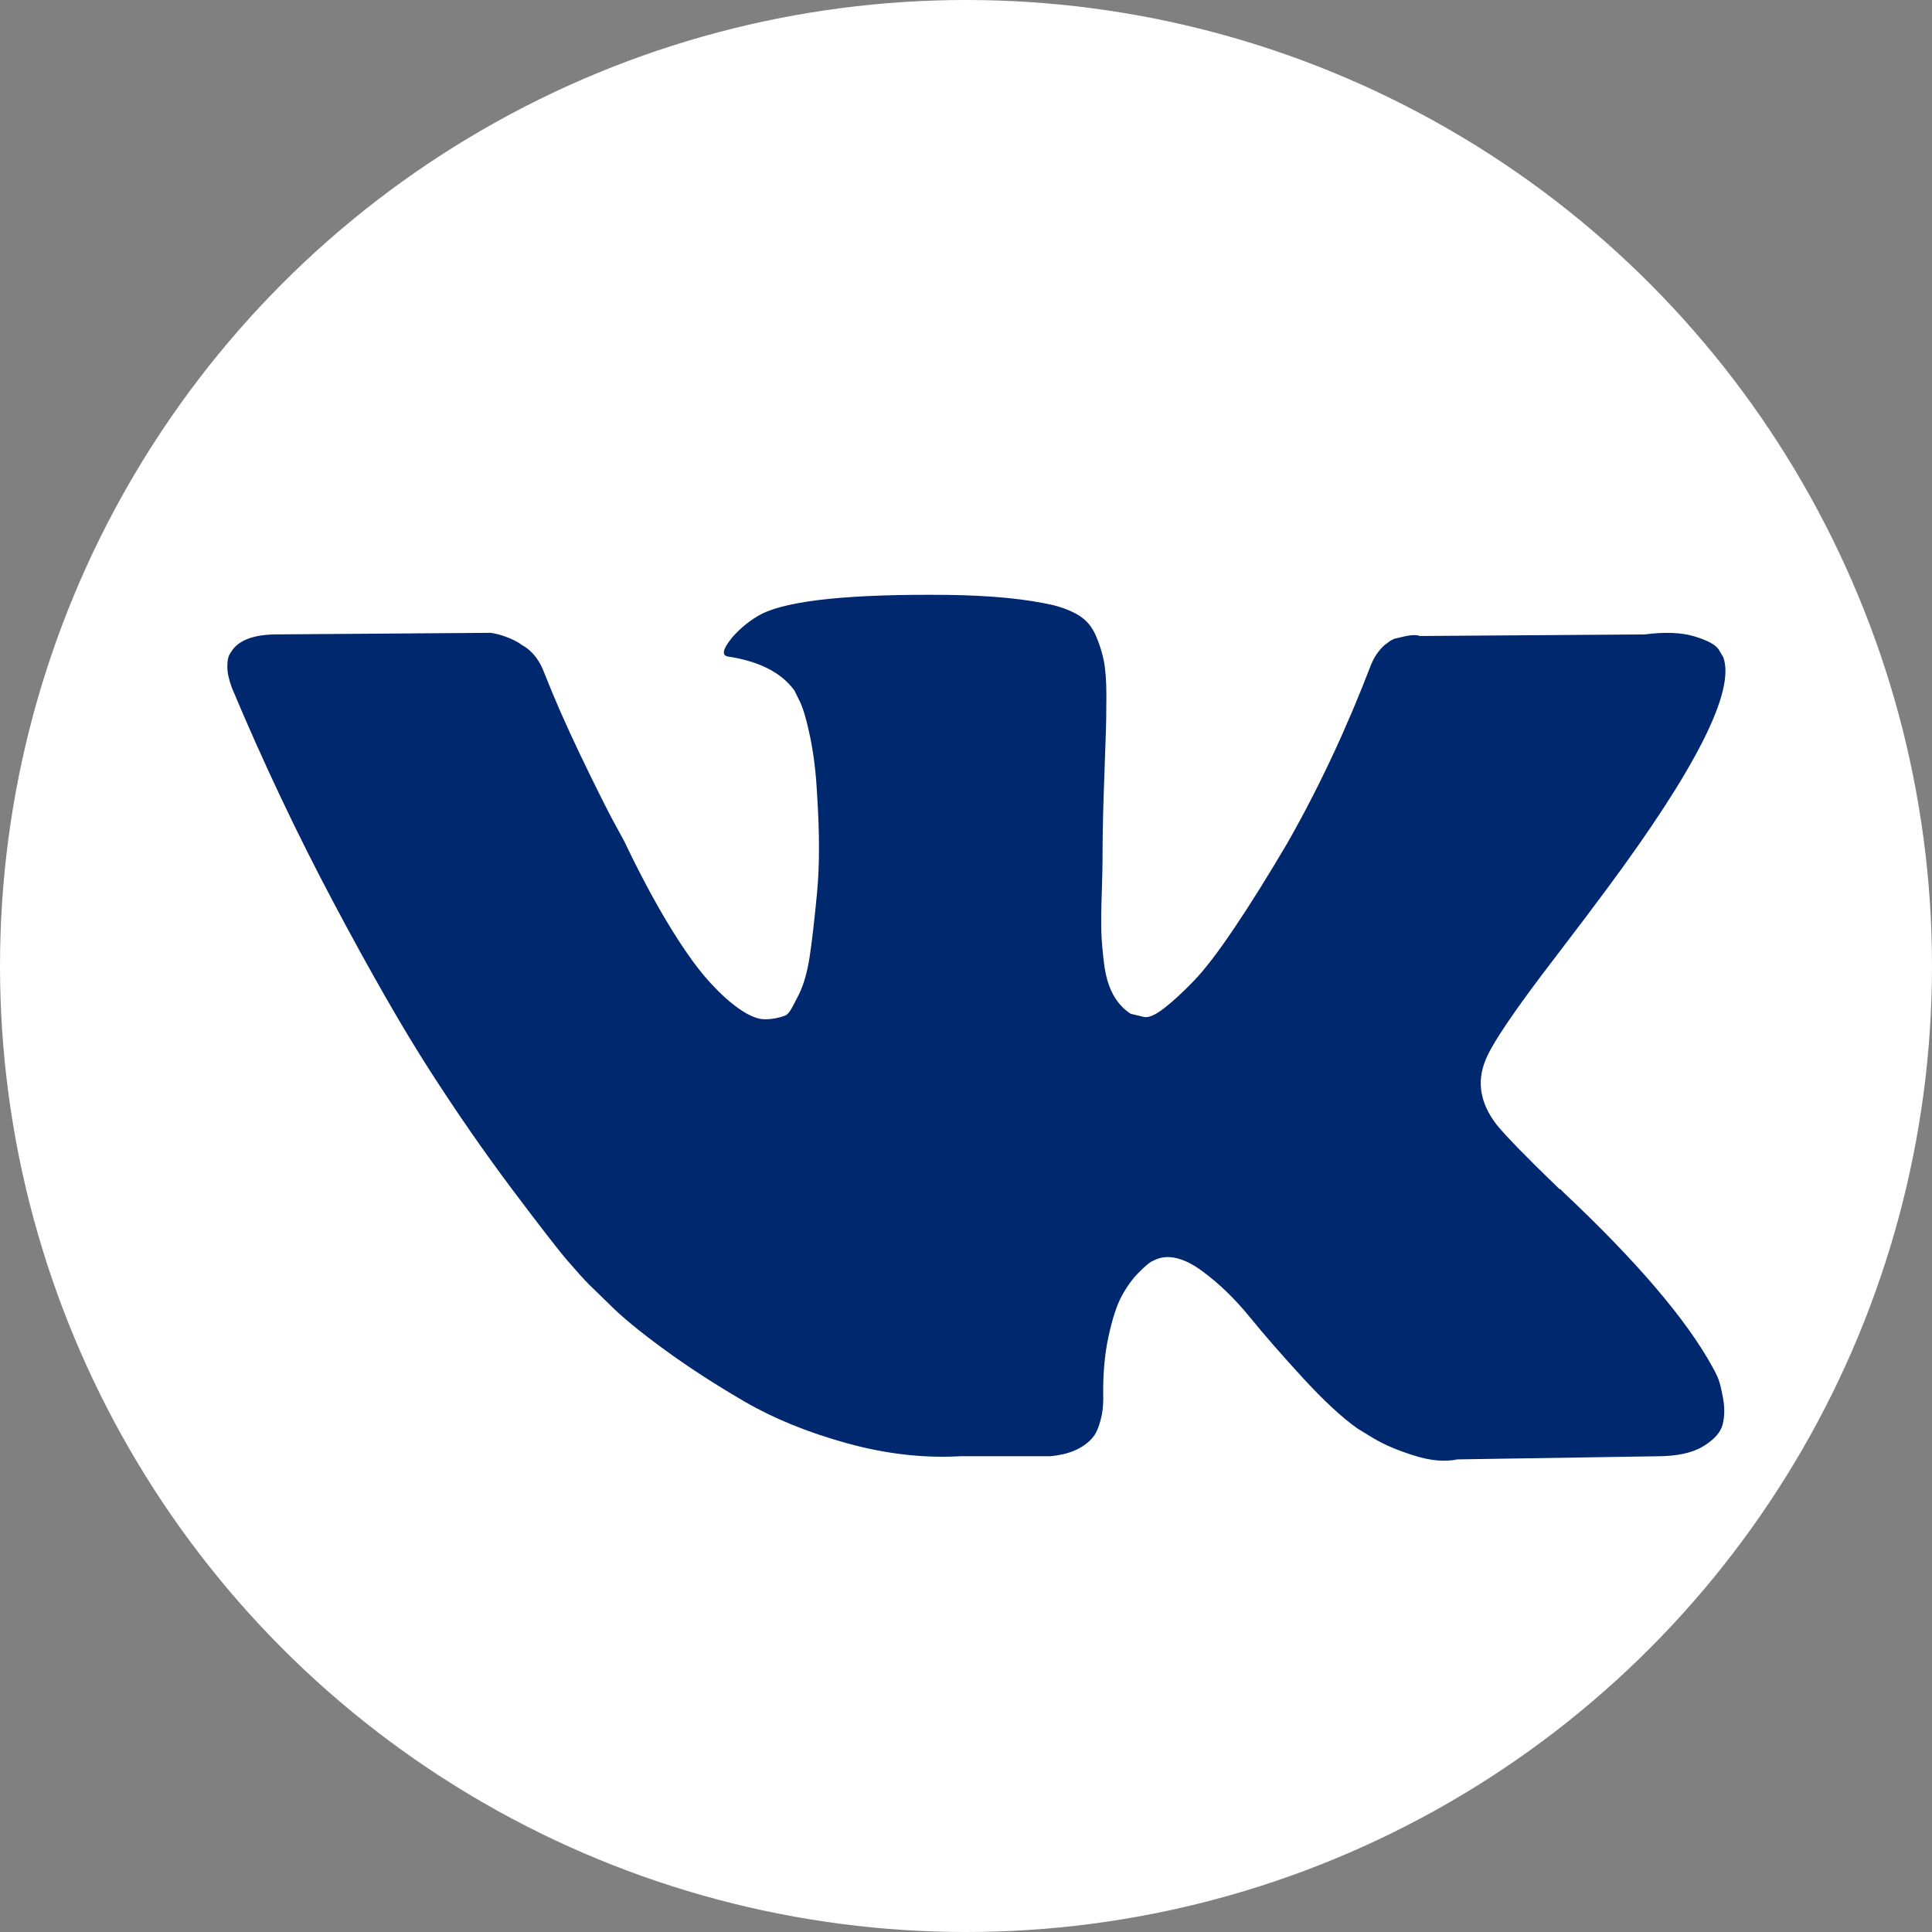
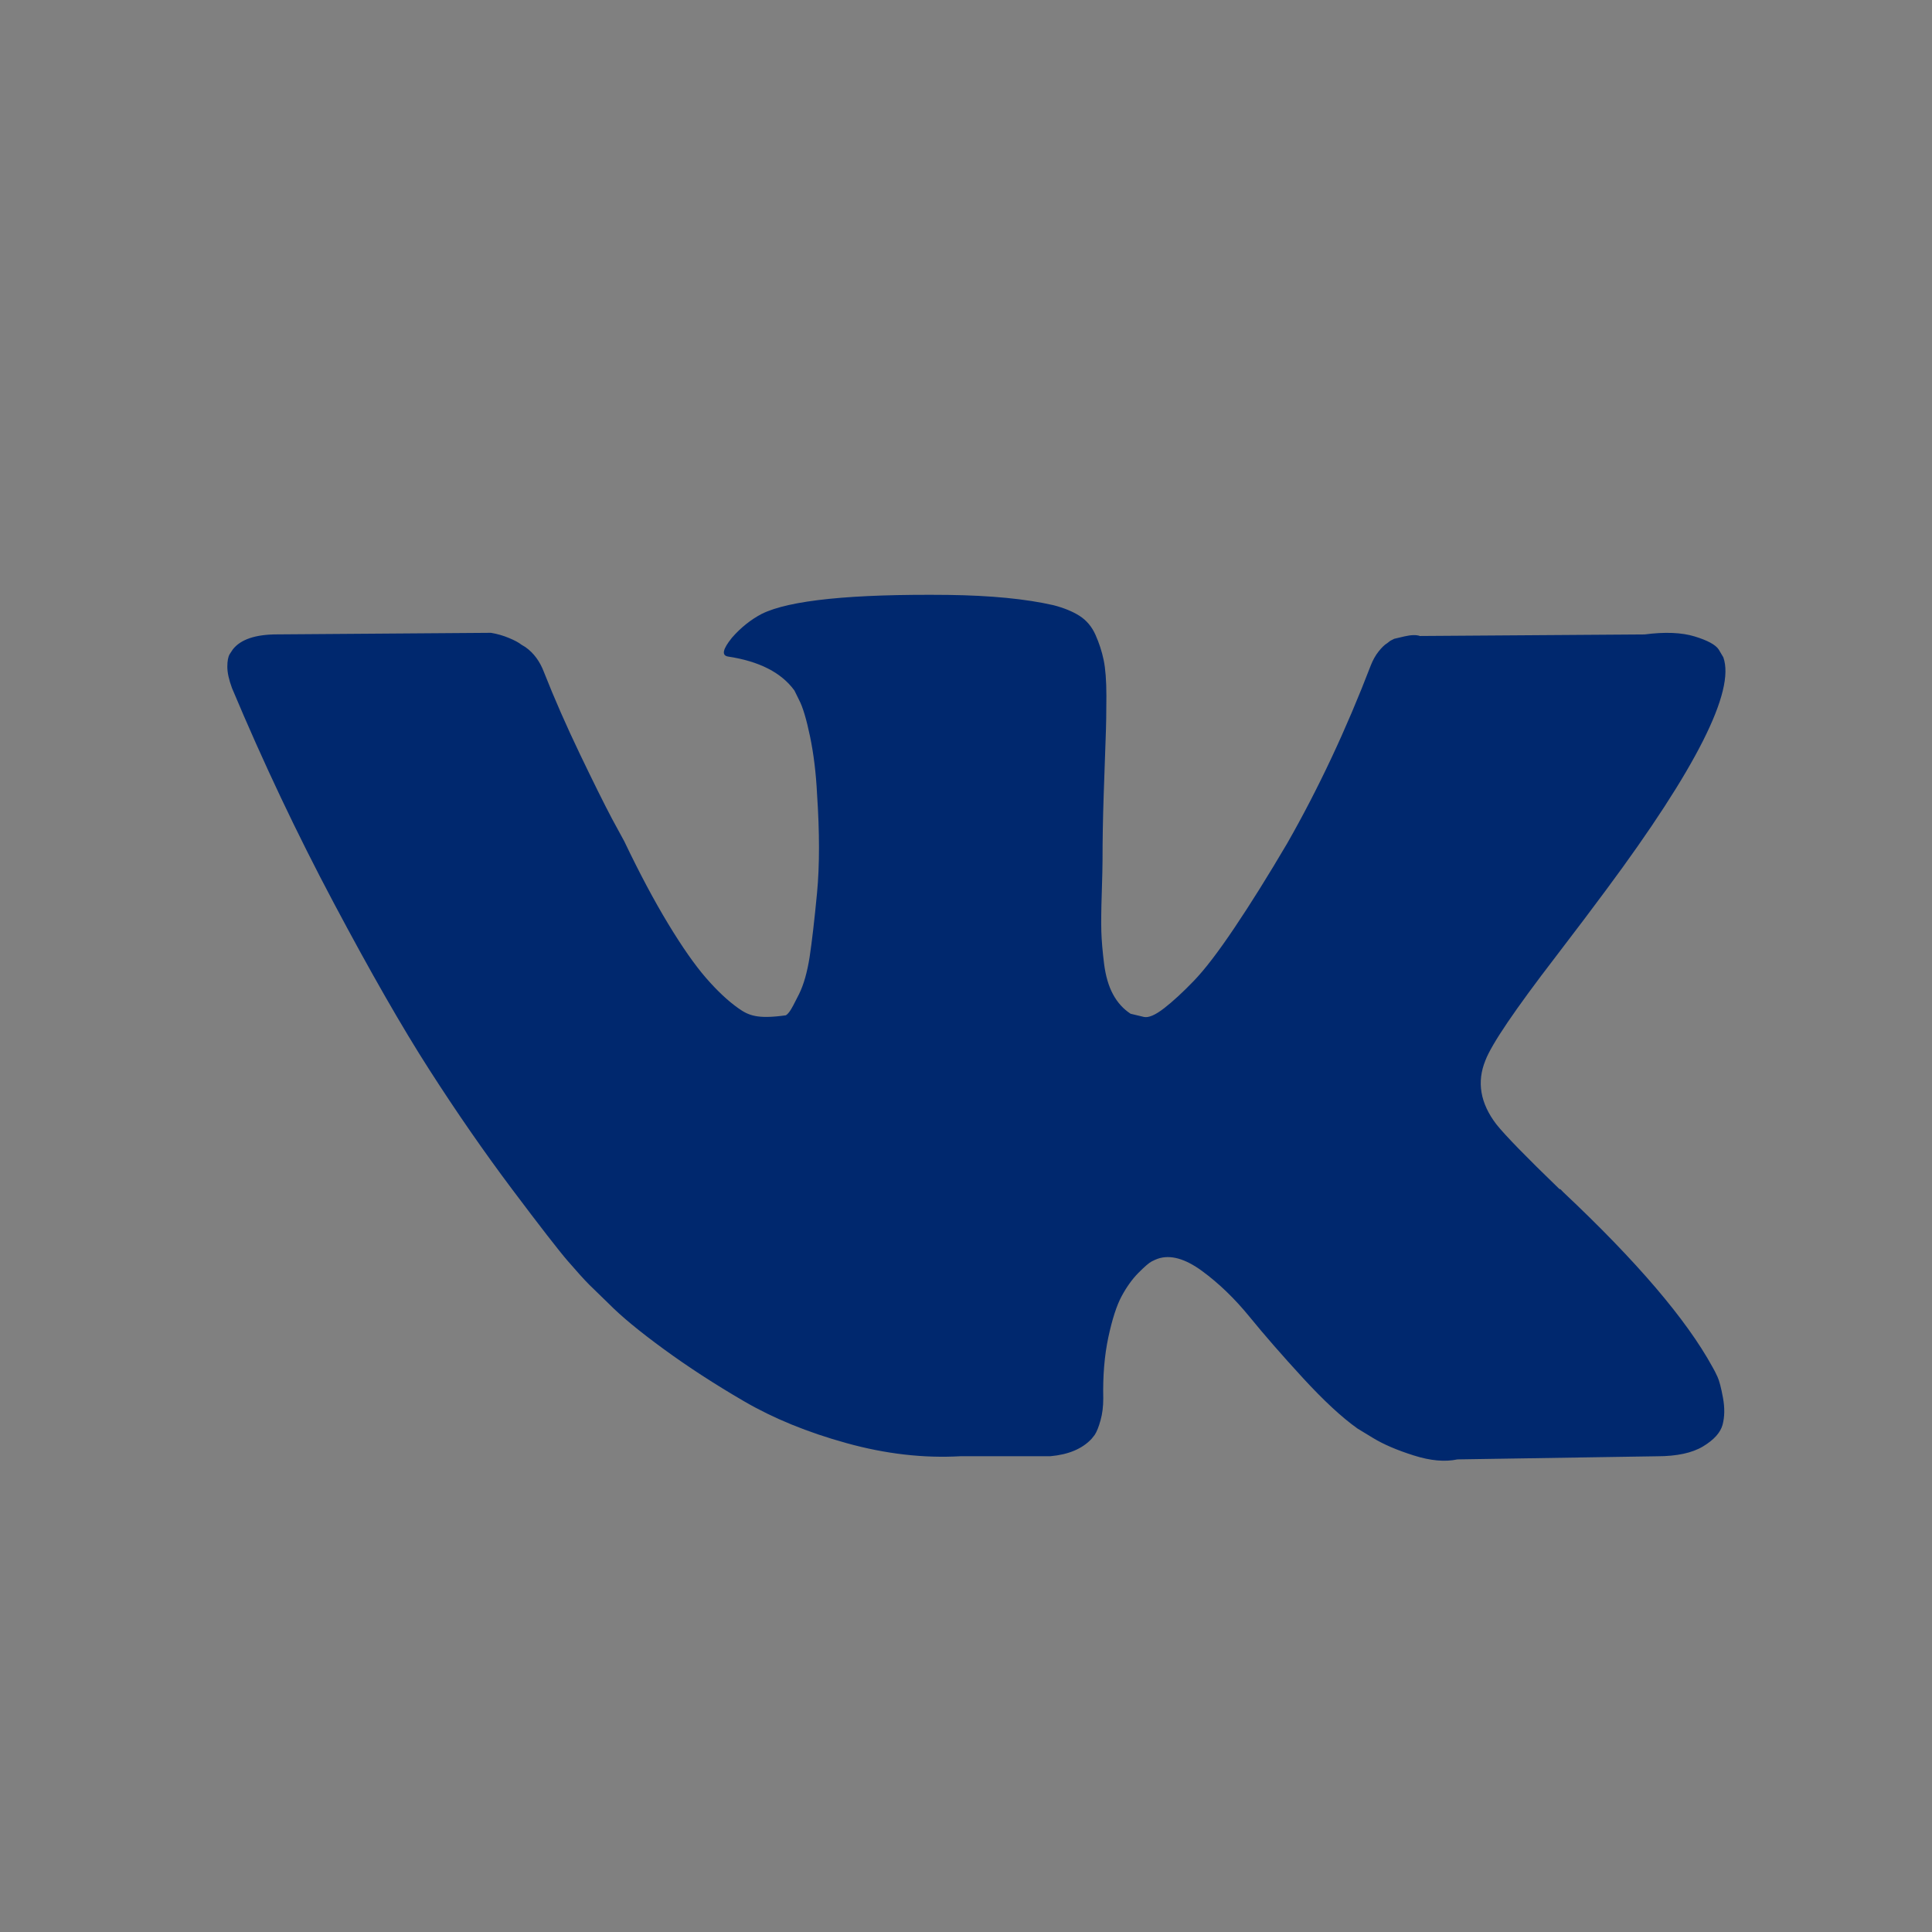
<svg xmlns="http://www.w3.org/2000/svg" width="42" height="42" viewBox="0 0 42 42" fill="none">
  <rect x="0" y="0" width="42" height="42" fill="#808080" stroke="none" />
-   <circle cx="21" cy="21" r="21" rx="6" fill="#FFFFFF" />
-   <path d="M37.337 29.931C37.298 29.845 37.261 29.774 37.227 29.716C36.662 28.685 35.582 27.42 33.988 25.92L33.954 25.885L33.938 25.868L33.92 25.851H33.903C33.18 25.153 32.722 24.683 32.53 24.442C32.179 23.984 32.1 23.52 32.292 23.051C32.428 22.696 32.937 21.946 33.818 20.8C34.282 20.194 34.649 19.707 34.92 19.34C36.876 16.706 37.724 15.023 37.464 14.29L37.363 14.119C37.295 14.016 37.12 13.921 36.838 13.835C36.555 13.749 36.193 13.735 35.752 13.792L30.869 13.826C30.79 13.798 30.677 13.801 30.529 13.835C30.383 13.87 30.309 13.887 30.309 13.887L30.224 13.93L30.157 13.982C30.1 14.016 30.038 14.076 29.97 14.162C29.902 14.247 29.846 14.348 29.801 14.462C29.269 15.848 28.665 17.137 27.986 18.328C27.568 19.038 27.184 19.653 26.833 20.174C26.483 20.695 26.189 21.079 25.951 21.325C25.714 21.571 25.5 21.768 25.307 21.918C25.115 22.067 24.968 22.13 24.866 22.107C24.765 22.084 24.669 22.061 24.578 22.038C24.42 21.935 24.292 21.794 24.197 21.617C24.1 21.439 24.035 21.216 24.001 20.947C23.968 20.678 23.948 20.446 23.942 20.251C23.937 20.057 23.939 19.782 23.951 19.427C23.962 19.071 23.968 18.831 23.968 18.705C23.968 18.27 23.976 17.797 23.993 17.288C24.01 16.778 24.024 16.374 24.035 16.077C24.047 15.779 24.052 15.464 24.052 15.132C24.052 14.8 24.032 14.539 23.993 14.35C23.954 14.162 23.894 13.978 23.815 13.801C23.736 13.623 23.62 13.486 23.468 13.388C23.315 13.291 23.125 13.214 22.9 13.156C22.3 13.019 21.538 12.945 20.61 12.933C18.508 12.91 17.157 13.048 16.558 13.346C16.32 13.471 16.105 13.643 15.914 13.861C15.71 14.113 15.681 14.25 15.829 14.273C16.507 14.376 16.987 14.622 17.27 15.011L17.372 15.218C17.451 15.367 17.53 15.63 17.609 16.008C17.688 16.386 17.739 16.804 17.762 17.262C17.818 18.098 17.818 18.814 17.762 19.409C17.705 20.005 17.651 20.468 17.601 20.801C17.549 21.133 17.473 21.402 17.372 21.608C17.27 21.814 17.202 21.94 17.168 21.986C17.134 22.032 17.106 22.06 17.083 22.072C16.936 22.129 16.784 22.158 16.625 22.158C16.467 22.158 16.275 22.078 16.049 21.917C15.823 21.757 15.588 21.536 15.345 21.256C15.102 20.975 14.828 20.583 14.523 20.079C14.218 19.575 13.901 18.98 13.573 18.293L13.302 17.794C13.133 17.474 12.901 17.007 12.607 16.394C12.313 15.781 12.053 15.189 11.827 14.616C11.737 14.376 11.601 14.193 11.42 14.066L11.335 14.015C11.279 13.969 11.188 13.921 11.064 13.869C10.94 13.817 10.81 13.78 10.674 13.757L6.028 13.791C5.553 13.791 5.231 13.9 5.061 14.118L4.993 14.221C4.959 14.278 4.942 14.37 4.942 14.496C4.942 14.622 4.976 14.777 5.044 14.96C5.722 16.575 6.46 18.132 7.257 19.632C8.054 21.132 8.746 22.341 9.334 23.256C9.922 24.173 10.521 25.038 11.131 25.851C11.742 26.664 12.146 27.185 12.344 27.414C12.542 27.643 12.697 27.815 12.81 27.929L13.234 28.341C13.505 28.616 13.904 28.945 14.43 29.329C14.955 29.713 15.537 30.091 16.176 30.463C16.815 30.835 17.558 31.139 18.406 31.373C19.254 31.608 20.079 31.703 20.882 31.657H22.832C23.227 31.622 23.527 31.496 23.73 31.279L23.798 31.193C23.843 31.125 23.886 31.018 23.925 30.875C23.965 30.732 23.984 30.575 23.984 30.403C23.973 29.911 24.01 29.467 24.094 29.072C24.179 28.677 24.275 28.379 24.383 28.179C24.491 27.978 24.612 27.809 24.747 27.672C24.883 27.535 24.979 27.452 25.036 27.423C25.092 27.394 25.137 27.375 25.171 27.363C25.442 27.271 25.762 27.36 26.13 27.629C26.497 27.898 26.842 28.231 27.164 28.626C27.486 29.021 27.873 29.465 28.325 29.957C28.778 30.449 29.173 30.816 29.512 31.056L29.851 31.262C30.078 31.4 30.372 31.526 30.733 31.64C31.095 31.755 31.411 31.784 31.683 31.726L36.023 31.658C36.453 31.658 36.787 31.586 37.024 31.443C37.261 31.3 37.402 31.142 37.448 30.971C37.493 30.799 37.496 30.604 37.456 30.386C37.416 30.169 37.377 30.017 37.337 29.931Z" fill="#00286E" />
+   <path d="M37.337 29.931C37.298 29.845 37.261 29.774 37.227 29.716C36.662 28.685 35.582 27.42 33.988 25.92L33.954 25.885L33.938 25.868L33.92 25.851H33.903C33.18 25.153 32.722 24.683 32.53 24.442C32.179 23.984 32.1 23.52 32.292 23.051C32.428 22.696 32.937 21.946 33.818 20.8C34.282 20.194 34.649 19.707 34.92 19.34C36.876 16.706 37.724 15.023 37.464 14.29L37.363 14.119C37.295 14.016 37.12 13.921 36.838 13.835C36.555 13.749 36.193 13.735 35.752 13.792L30.869 13.826C30.79 13.798 30.677 13.801 30.529 13.835C30.383 13.87 30.309 13.887 30.309 13.887L30.224 13.93L30.157 13.982C30.1 14.016 30.038 14.076 29.97 14.162C29.902 14.247 29.846 14.348 29.801 14.462C29.269 15.848 28.665 17.137 27.986 18.328C27.568 19.038 27.184 19.653 26.833 20.174C26.483 20.695 26.189 21.079 25.951 21.325C25.714 21.571 25.5 21.768 25.307 21.918C25.115 22.067 24.968 22.13 24.866 22.107C24.765 22.084 24.669 22.061 24.578 22.038C24.42 21.935 24.292 21.794 24.197 21.617C24.1 21.439 24.035 21.216 24.001 20.947C23.968 20.678 23.948 20.446 23.942 20.251C23.937 20.057 23.939 19.782 23.951 19.427C23.962 19.071 23.968 18.831 23.968 18.705C23.968 18.27 23.976 17.797 23.993 17.288C24.01 16.778 24.024 16.374 24.035 16.077C24.047 15.779 24.052 15.464 24.052 15.132C24.052 14.8 24.032 14.539 23.993 14.35C23.954 14.162 23.894 13.978 23.815 13.801C23.736 13.623 23.62 13.486 23.468 13.388C23.315 13.291 23.125 13.214 22.9 13.156C22.3 13.019 21.538 12.945 20.61 12.933C18.508 12.91 17.157 13.048 16.558 13.346C16.32 13.471 16.105 13.643 15.914 13.861C15.71 14.113 15.681 14.25 15.829 14.273C16.507 14.376 16.987 14.622 17.27 15.011L17.372 15.218C17.451 15.367 17.53 15.63 17.609 16.008C17.688 16.386 17.739 16.804 17.762 17.262C17.818 18.098 17.818 18.814 17.762 19.409C17.705 20.005 17.651 20.468 17.601 20.801C17.549 21.133 17.473 21.402 17.372 21.608C17.27 21.814 17.202 21.94 17.168 21.986C17.134 22.032 17.106 22.06 17.083 22.072C16.467 22.158 16.275 22.078 16.049 21.917C15.823 21.757 15.588 21.536 15.345 21.256C15.102 20.975 14.828 20.583 14.523 20.079C14.218 19.575 13.901 18.98 13.573 18.293L13.302 17.794C13.133 17.474 12.901 17.007 12.607 16.394C12.313 15.781 12.053 15.189 11.827 14.616C11.737 14.376 11.601 14.193 11.42 14.066L11.335 14.015C11.279 13.969 11.188 13.921 11.064 13.869C10.94 13.817 10.81 13.78 10.674 13.757L6.028 13.791C5.553 13.791 5.231 13.9 5.061 14.118L4.993 14.221C4.959 14.278 4.942 14.37 4.942 14.496C4.942 14.622 4.976 14.777 5.044 14.96C5.722 16.575 6.46 18.132 7.257 19.632C8.054 21.132 8.746 22.341 9.334 23.256C9.922 24.173 10.521 25.038 11.131 25.851C11.742 26.664 12.146 27.185 12.344 27.414C12.542 27.643 12.697 27.815 12.81 27.929L13.234 28.341C13.505 28.616 13.904 28.945 14.43 29.329C14.955 29.713 15.537 30.091 16.176 30.463C16.815 30.835 17.558 31.139 18.406 31.373C19.254 31.608 20.079 31.703 20.882 31.657H22.832C23.227 31.622 23.527 31.496 23.73 31.279L23.798 31.193C23.843 31.125 23.886 31.018 23.925 30.875C23.965 30.732 23.984 30.575 23.984 30.403C23.973 29.911 24.01 29.467 24.094 29.072C24.179 28.677 24.275 28.379 24.383 28.179C24.491 27.978 24.612 27.809 24.747 27.672C24.883 27.535 24.979 27.452 25.036 27.423C25.092 27.394 25.137 27.375 25.171 27.363C25.442 27.271 25.762 27.36 26.13 27.629C26.497 27.898 26.842 28.231 27.164 28.626C27.486 29.021 27.873 29.465 28.325 29.957C28.778 30.449 29.173 30.816 29.512 31.056L29.851 31.262C30.078 31.4 30.372 31.526 30.733 31.64C31.095 31.755 31.411 31.784 31.683 31.726L36.023 31.658C36.453 31.658 36.787 31.586 37.024 31.443C37.261 31.3 37.402 31.142 37.448 30.971C37.493 30.799 37.496 30.604 37.456 30.386C37.416 30.169 37.377 30.017 37.337 29.931Z" fill="#00286E" />
</svg>